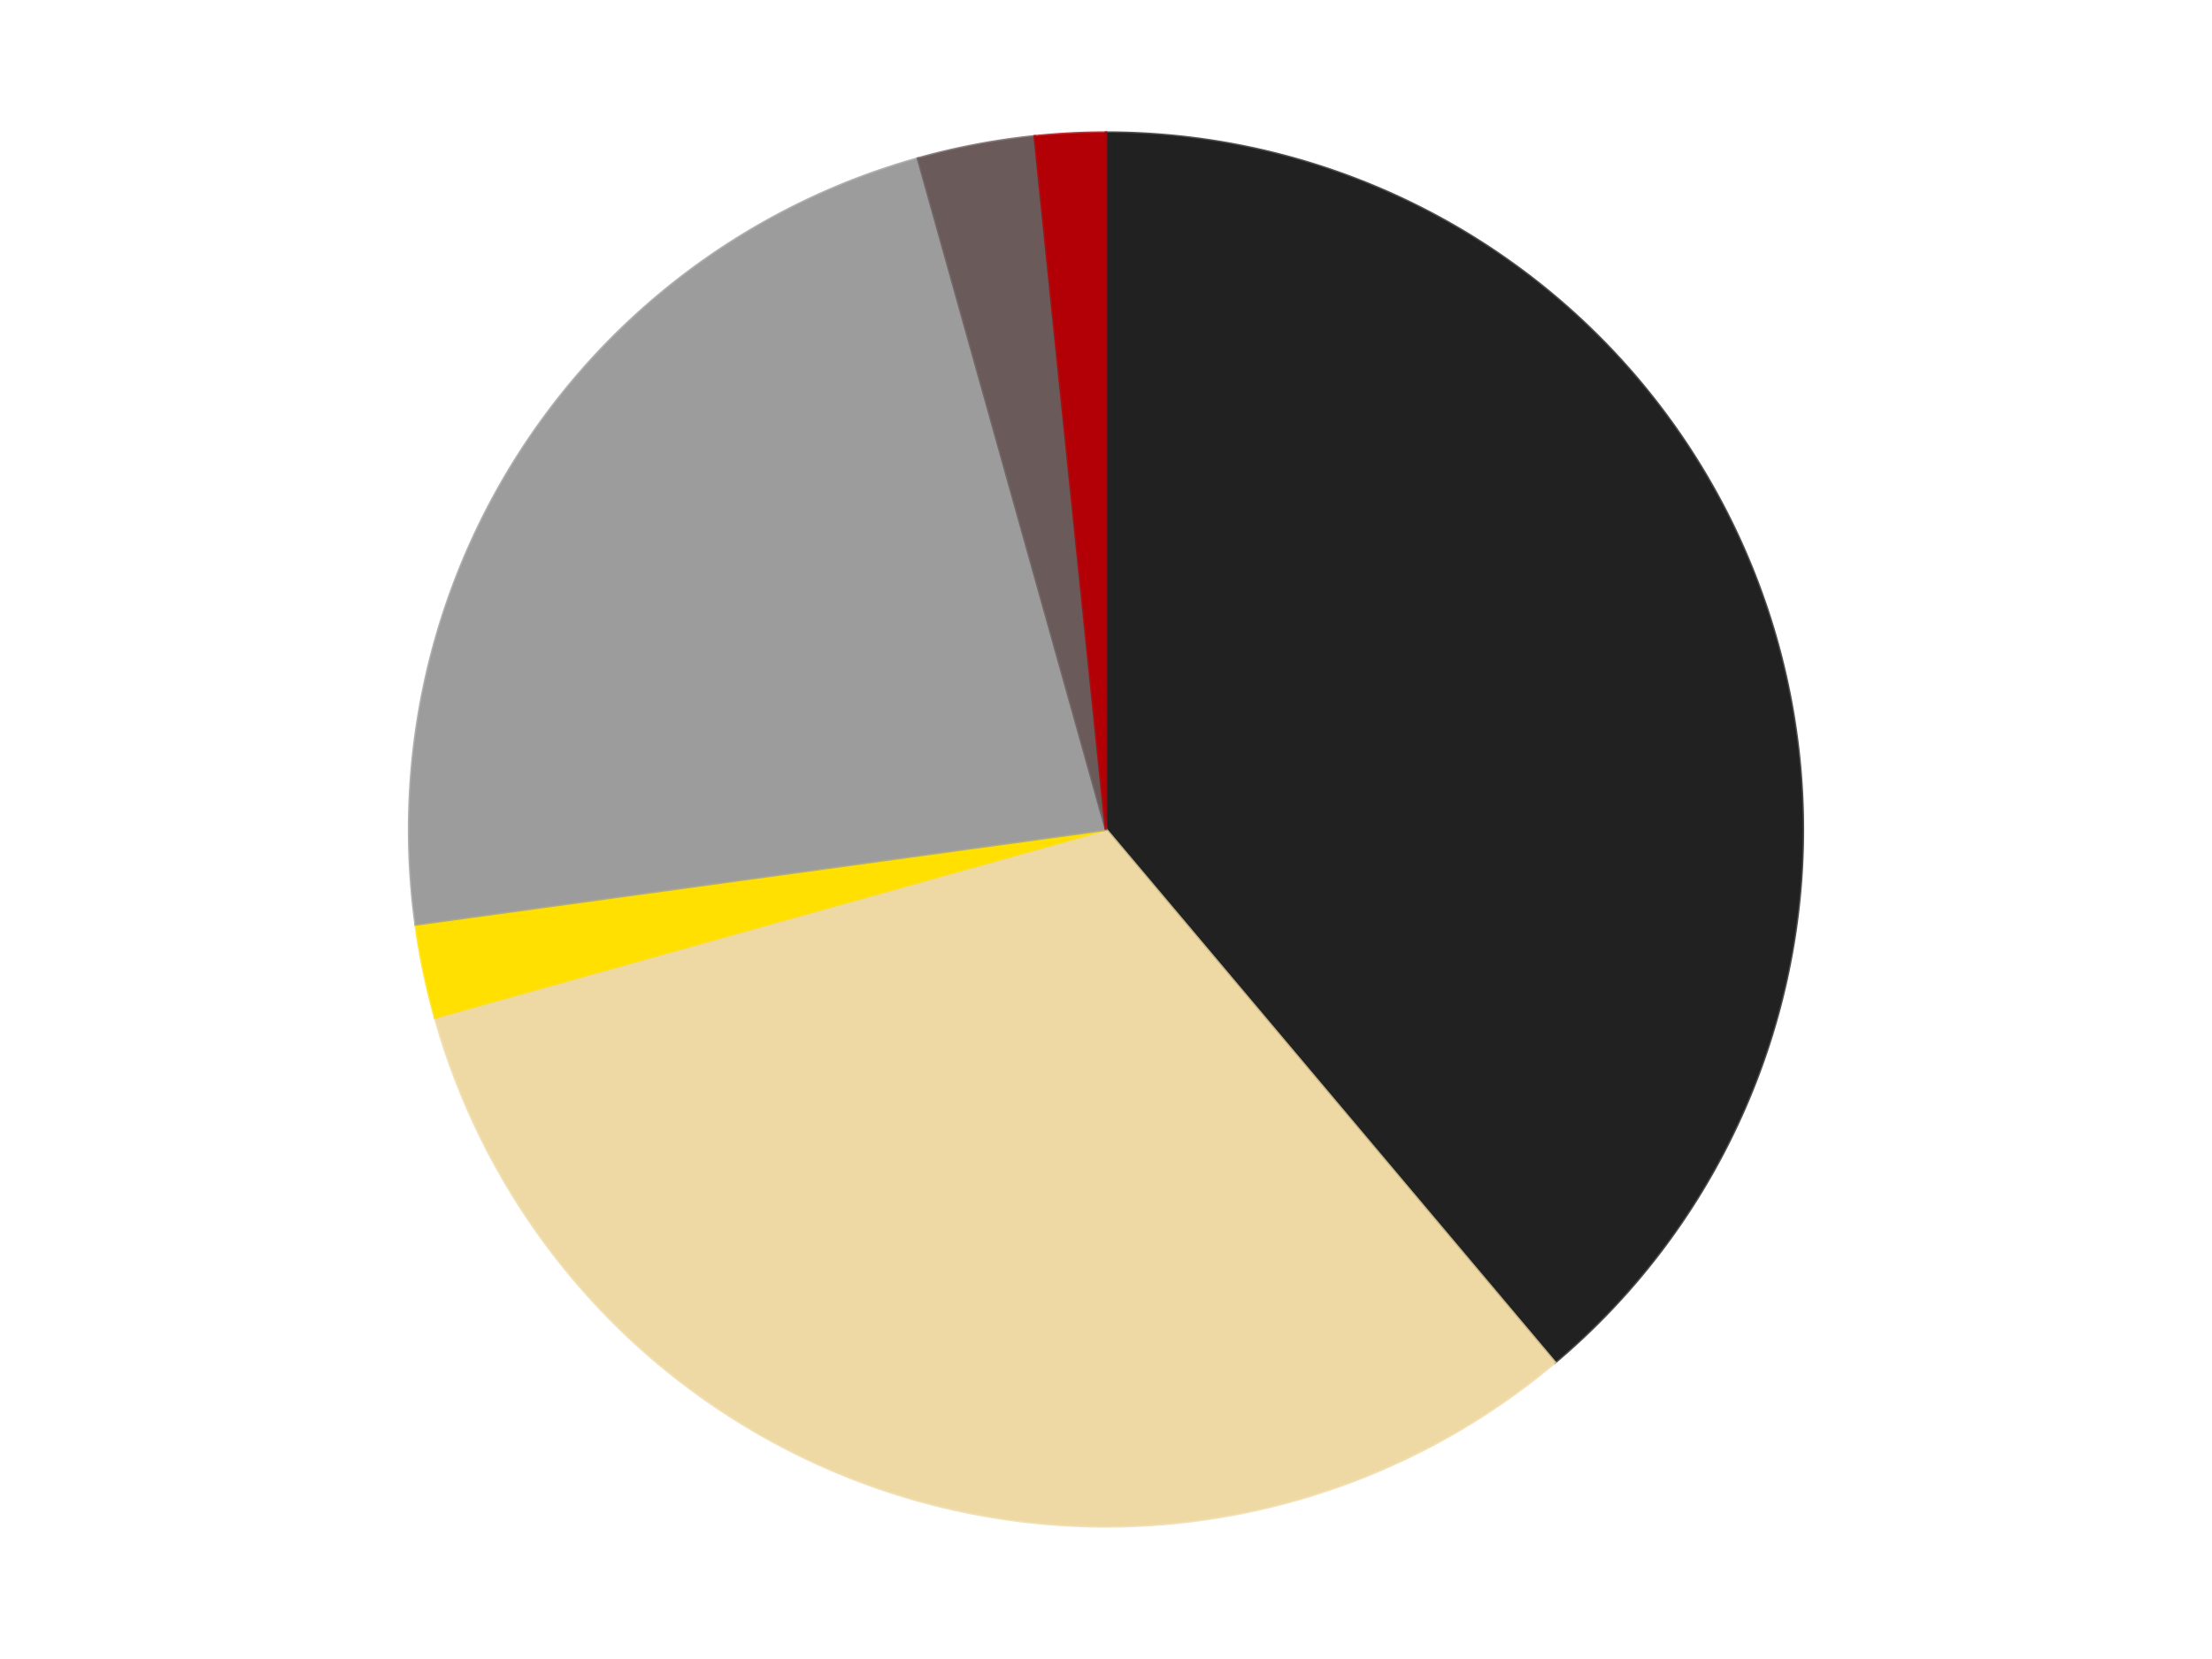
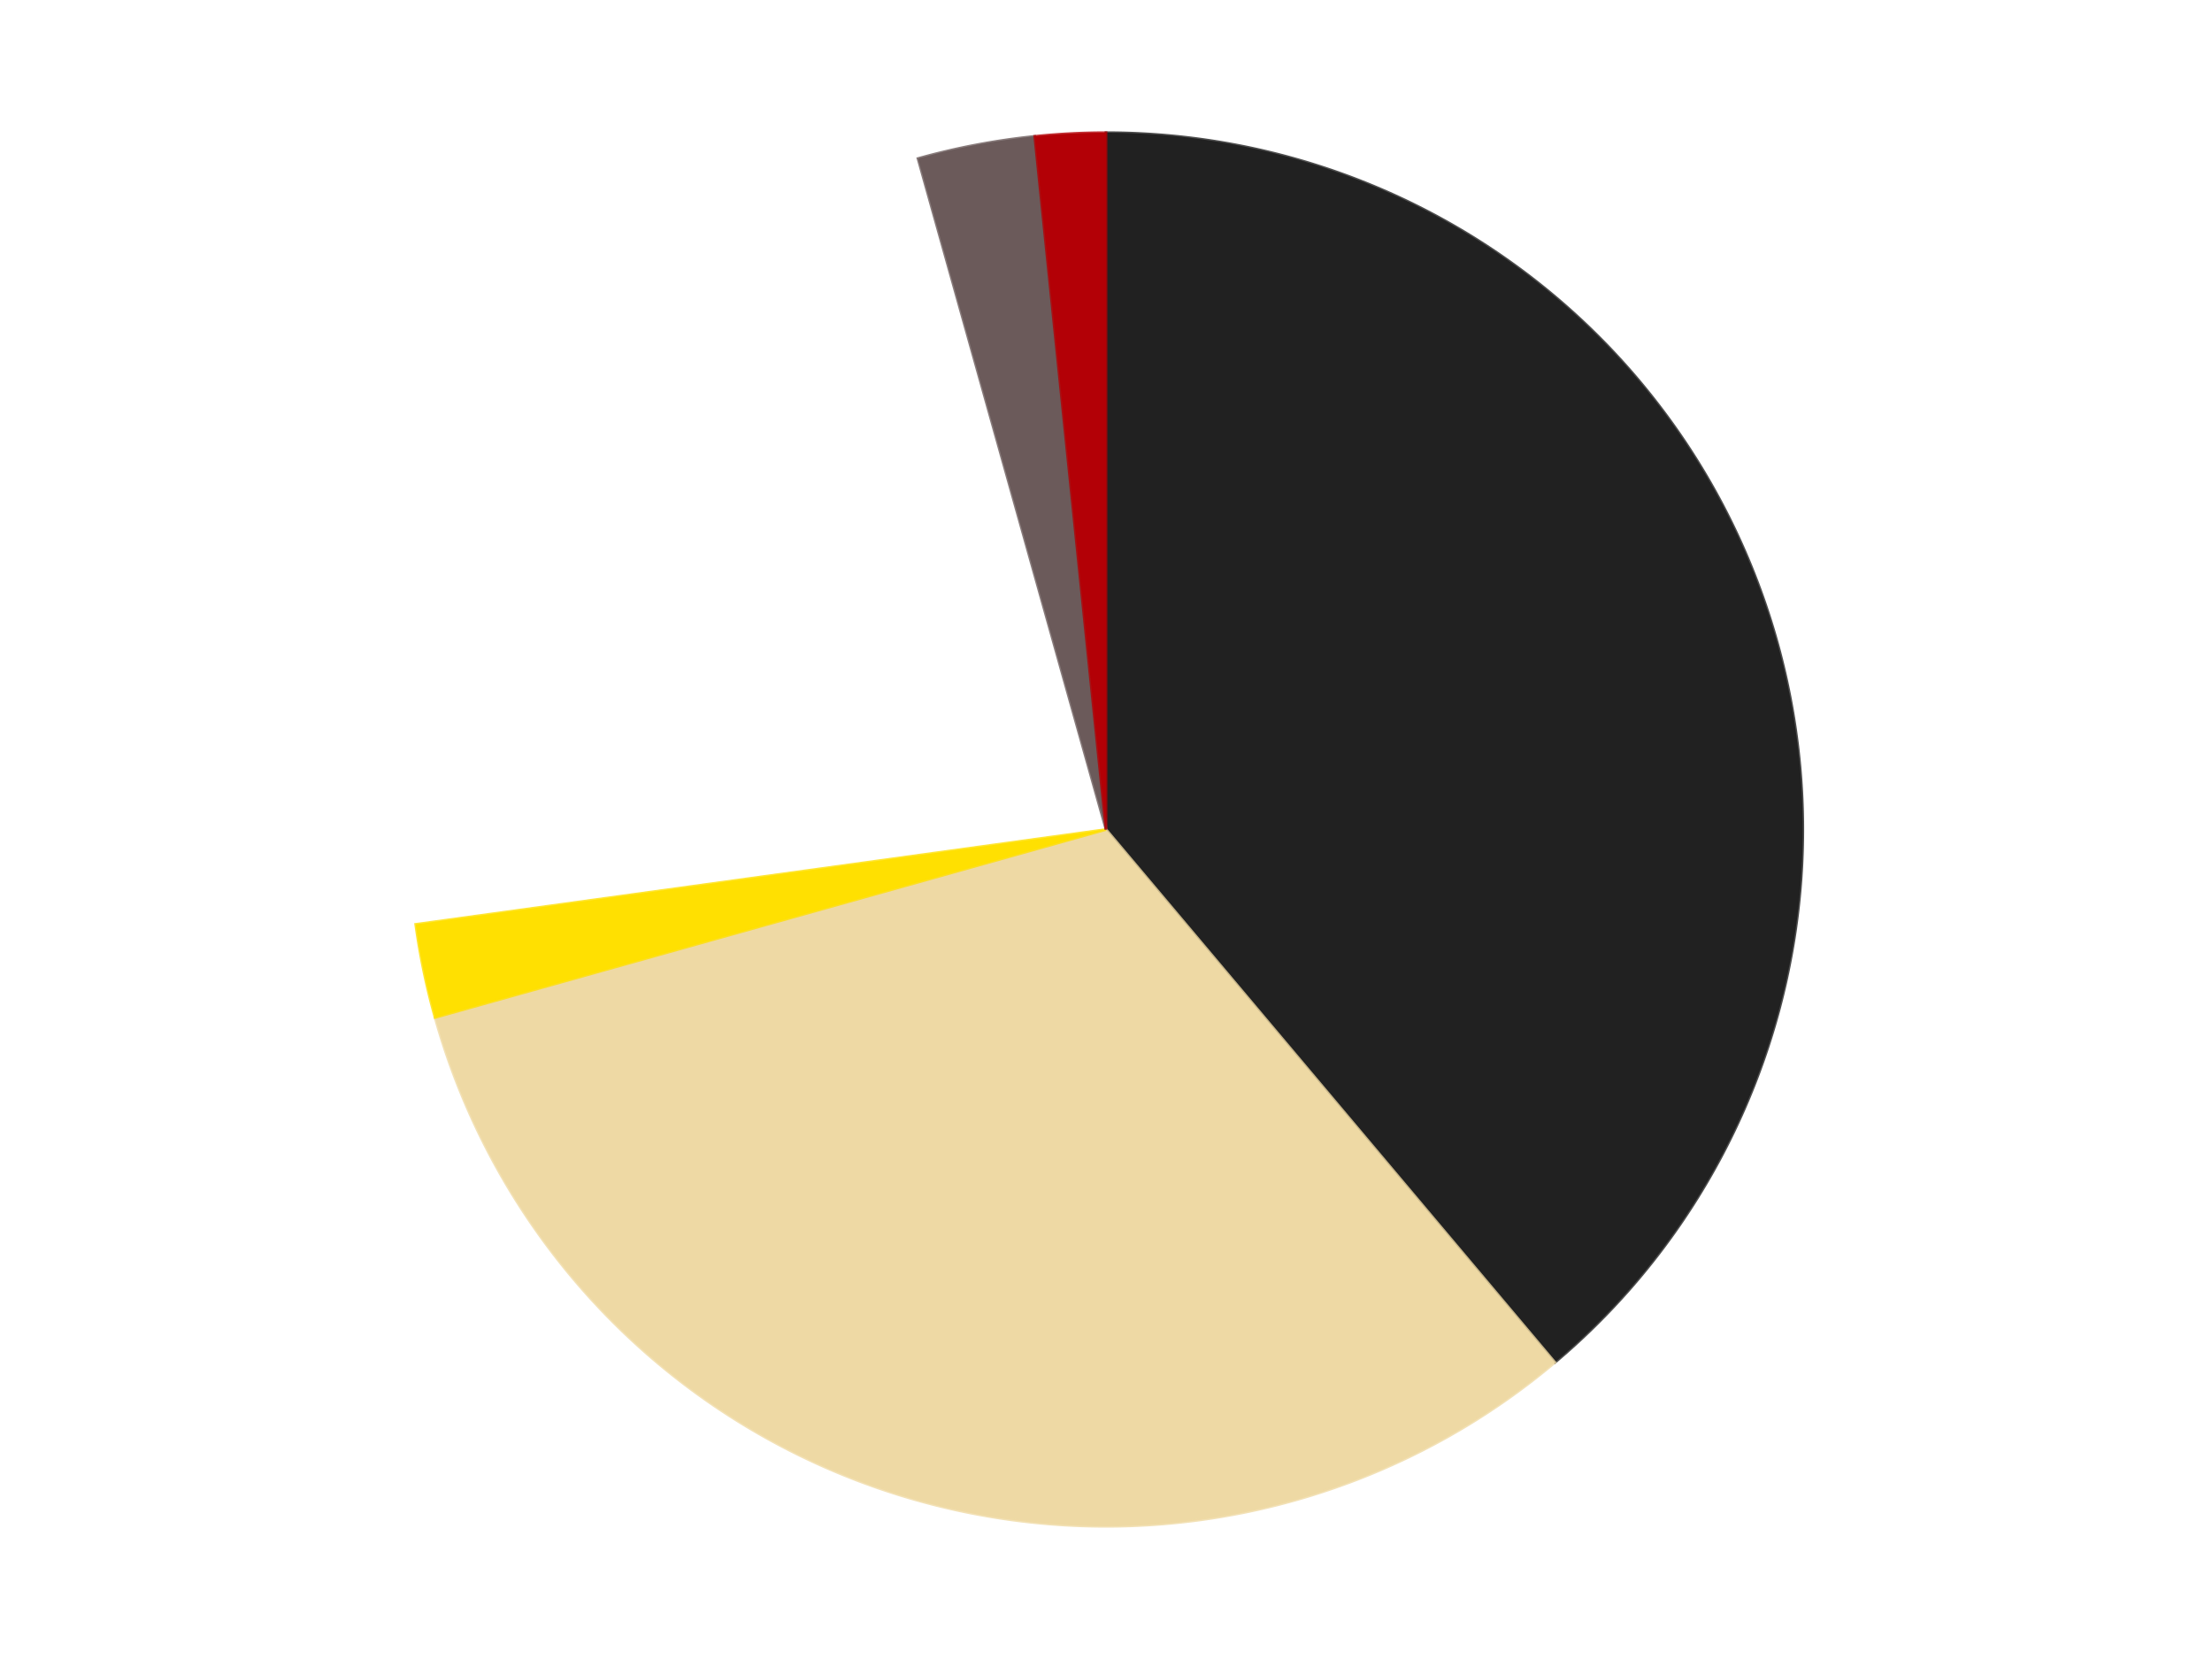
<svg xmlns="http://www.w3.org/2000/svg" xmlns:xlink="http://www.w3.org/1999/xlink" id="chart-62fbdcf1-f2f3-4f03-94a5-d15f284f1541" class="pygal-chart" viewBox="0 0 800 600">
  <defs>
    <style type="text/css">#chart-62fbdcf1-f2f3-4f03-94a5-d15f284f1541{-webkit-user-select:none;-webkit-font-smoothing:antialiased;font-family:Consolas,"Liberation Mono",Menlo,Courier,monospace}#chart-62fbdcf1-f2f3-4f03-94a5-d15f284f1541 .title{font-family:Consolas,"Liberation Mono",Menlo,Courier,monospace;font-size:16px}#chart-62fbdcf1-f2f3-4f03-94a5-d15f284f1541 .legends .legend text{font-family:Consolas,"Liberation Mono",Menlo,Courier,monospace;font-size:14px}#chart-62fbdcf1-f2f3-4f03-94a5-d15f284f1541 .axis text{font-family:Consolas,"Liberation Mono",Menlo,Courier,monospace;font-size:10px}#chart-62fbdcf1-f2f3-4f03-94a5-d15f284f1541 .axis text.major{font-family:Consolas,"Liberation Mono",Menlo,Courier,monospace;font-size:10px}#chart-62fbdcf1-f2f3-4f03-94a5-d15f284f1541 .text-overlay text.value{font-family:Consolas,"Liberation Mono",Menlo,Courier,monospace;font-size:16px}#chart-62fbdcf1-f2f3-4f03-94a5-d15f284f1541 .text-overlay text.label{font-family:Consolas,"Liberation Mono",Menlo,Courier,monospace;font-size:10px}#chart-62fbdcf1-f2f3-4f03-94a5-d15f284f1541 .tooltip{font-family:Consolas,"Liberation Mono",Menlo,Courier,monospace;font-size:14px}#chart-62fbdcf1-f2f3-4f03-94a5-d15f284f1541 text.no_data{font-family:Consolas,"Liberation Mono",Menlo,Courier,monospace;font-size:64px}
#chart-62fbdcf1-f2f3-4f03-94a5-d15f284f1541{background-color:transparent}#chart-62fbdcf1-f2f3-4f03-94a5-d15f284f1541 path,#chart-62fbdcf1-f2f3-4f03-94a5-d15f284f1541 line,#chart-62fbdcf1-f2f3-4f03-94a5-d15f284f1541 rect,#chart-62fbdcf1-f2f3-4f03-94a5-d15f284f1541 circle{-webkit-transition:150ms;-moz-transition:150ms;transition:150ms}#chart-62fbdcf1-f2f3-4f03-94a5-d15f284f1541 .graph &gt; .background{fill:transparent}#chart-62fbdcf1-f2f3-4f03-94a5-d15f284f1541 .plot &gt; .background{fill:transparent}#chart-62fbdcf1-f2f3-4f03-94a5-d15f284f1541 .graph{fill:rgba(0,0,0,.87)}#chart-62fbdcf1-f2f3-4f03-94a5-d15f284f1541 text.no_data{fill:rgba(0,0,0,1)}#chart-62fbdcf1-f2f3-4f03-94a5-d15f284f1541 .title{fill:rgba(0,0,0,1)}#chart-62fbdcf1-f2f3-4f03-94a5-d15f284f1541 .legends .legend text{fill:rgba(0,0,0,.87)}#chart-62fbdcf1-f2f3-4f03-94a5-d15f284f1541 .legends .legend:hover text{fill:rgba(0,0,0,1)}#chart-62fbdcf1-f2f3-4f03-94a5-d15f284f1541 .axis .line{stroke:rgba(0,0,0,1)}#chart-62fbdcf1-f2f3-4f03-94a5-d15f284f1541 .axis .guide.line{stroke:rgba(0,0,0,.54)}#chart-62fbdcf1-f2f3-4f03-94a5-d15f284f1541 .axis .major.line{stroke:rgba(0,0,0,.87)}#chart-62fbdcf1-f2f3-4f03-94a5-d15f284f1541 .axis text.major{fill:rgba(0,0,0,1)}#chart-62fbdcf1-f2f3-4f03-94a5-d15f284f1541 .axis.y .guides:hover .guide.line,#chart-62fbdcf1-f2f3-4f03-94a5-d15f284f1541 .line-graph .axis.x .guides:hover .guide.line,#chart-62fbdcf1-f2f3-4f03-94a5-d15f284f1541 .stackedline-graph .axis.x .guides:hover .guide.line,#chart-62fbdcf1-f2f3-4f03-94a5-d15f284f1541 .xy-graph .axis.x .guides:hover .guide.line{stroke:rgba(0,0,0,1)}#chart-62fbdcf1-f2f3-4f03-94a5-d15f284f1541 .axis .guides:hover text{fill:rgba(0,0,0,1)}#chart-62fbdcf1-f2f3-4f03-94a5-d15f284f1541 .reactive{fill-opacity:1.0;stroke-opacity:.8;stroke-width:1}#chart-62fbdcf1-f2f3-4f03-94a5-d15f284f1541 .ci{stroke:rgba(0,0,0,.87)}#chart-62fbdcf1-f2f3-4f03-94a5-d15f284f1541 .reactive.active,#chart-62fbdcf1-f2f3-4f03-94a5-d15f284f1541 .active .reactive{fill-opacity:0.6;stroke-opacity:.9;stroke-width:4}#chart-62fbdcf1-f2f3-4f03-94a5-d15f284f1541 .ci .reactive.active{stroke-width:1.5}#chart-62fbdcf1-f2f3-4f03-94a5-d15f284f1541 .series text{fill:rgba(0,0,0,1)}#chart-62fbdcf1-f2f3-4f03-94a5-d15f284f1541 .tooltip rect{fill:transparent;stroke:rgba(0,0,0,1);-webkit-transition:opacity 150ms;-moz-transition:opacity 150ms;transition:opacity 150ms}#chart-62fbdcf1-f2f3-4f03-94a5-d15f284f1541 .tooltip .label{fill:rgba(0,0,0,.87)}#chart-62fbdcf1-f2f3-4f03-94a5-d15f284f1541 .tooltip .label{fill:rgba(0,0,0,.87)}#chart-62fbdcf1-f2f3-4f03-94a5-d15f284f1541 .tooltip .legend{font-size:.8em;fill:rgba(0,0,0,.54)}#chart-62fbdcf1-f2f3-4f03-94a5-d15f284f1541 .tooltip .x_label{font-size:.6em;fill:rgba(0,0,0,1)}#chart-62fbdcf1-f2f3-4f03-94a5-d15f284f1541 .tooltip .xlink{font-size:.5em;text-decoration:underline}#chart-62fbdcf1-f2f3-4f03-94a5-d15f284f1541 .tooltip .value{font-size:1.5em}#chart-62fbdcf1-f2f3-4f03-94a5-d15f284f1541 .bound{font-size:.5em}#chart-62fbdcf1-f2f3-4f03-94a5-d15f284f1541 .max-value{font-size:.75em;fill:rgba(0,0,0,.54)}#chart-62fbdcf1-f2f3-4f03-94a5-d15f284f1541 .map-element{fill:transparent;stroke:rgba(0,0,0,.54) !important}#chart-62fbdcf1-f2f3-4f03-94a5-d15f284f1541 .map-element .reactive{fill-opacity:inherit;stroke-opacity:inherit}#chart-62fbdcf1-f2f3-4f03-94a5-d15f284f1541 .color-0,#chart-62fbdcf1-f2f3-4f03-94a5-d15f284f1541 .color-0 a:visited{stroke:#F44336;fill:#F44336}#chart-62fbdcf1-f2f3-4f03-94a5-d15f284f1541 .color-1,#chart-62fbdcf1-f2f3-4f03-94a5-d15f284f1541 .color-1 a:visited{stroke:#3F51B5;fill:#3F51B5}#chart-62fbdcf1-f2f3-4f03-94a5-d15f284f1541 .color-2,#chart-62fbdcf1-f2f3-4f03-94a5-d15f284f1541 .color-2 a:visited{stroke:#009688;fill:#009688}#chart-62fbdcf1-f2f3-4f03-94a5-d15f284f1541 .color-3,#chart-62fbdcf1-f2f3-4f03-94a5-d15f284f1541 .color-3 a:visited{stroke:#FFC107;fill:#FFC107}#chart-62fbdcf1-f2f3-4f03-94a5-d15f284f1541 .color-4,#chart-62fbdcf1-f2f3-4f03-94a5-d15f284f1541 .color-4 a:visited{stroke:#FF5722;fill:#FF5722}#chart-62fbdcf1-f2f3-4f03-94a5-d15f284f1541 .color-5,#chart-62fbdcf1-f2f3-4f03-94a5-d15f284f1541 .color-5 a:visited{stroke:#9C27B0;fill:#9C27B0}#chart-62fbdcf1-f2f3-4f03-94a5-d15f284f1541 .text-overlay .color-0 text{fill:black}#chart-62fbdcf1-f2f3-4f03-94a5-d15f284f1541 .text-overlay .color-1 text{fill:black}#chart-62fbdcf1-f2f3-4f03-94a5-d15f284f1541 .text-overlay .color-2 text{fill:black}#chart-62fbdcf1-f2f3-4f03-94a5-d15f284f1541 .text-overlay .color-3 text{fill:black}#chart-62fbdcf1-f2f3-4f03-94a5-d15f284f1541 .text-overlay .color-4 text{fill:black}#chart-62fbdcf1-f2f3-4f03-94a5-d15f284f1541 .text-overlay .color-5 text{fill:black}
#chart-62fbdcf1-f2f3-4f03-94a5-d15f284f1541 text.no_data{text-anchor:middle}#chart-62fbdcf1-f2f3-4f03-94a5-d15f284f1541 .guide.line{fill:none}#chart-62fbdcf1-f2f3-4f03-94a5-d15f284f1541 .centered{text-anchor:middle}#chart-62fbdcf1-f2f3-4f03-94a5-d15f284f1541 .title{text-anchor:middle}#chart-62fbdcf1-f2f3-4f03-94a5-d15f284f1541 .legends .legend text{fill-opacity:1}#chart-62fbdcf1-f2f3-4f03-94a5-d15f284f1541 .axis.x text{text-anchor:middle}#chart-62fbdcf1-f2f3-4f03-94a5-d15f284f1541 .axis.x:not(.web) text[transform]{text-anchor:start}#chart-62fbdcf1-f2f3-4f03-94a5-d15f284f1541 .axis.x:not(.web) text[transform].backwards{text-anchor:end}#chart-62fbdcf1-f2f3-4f03-94a5-d15f284f1541 .axis.y text{text-anchor:end}#chart-62fbdcf1-f2f3-4f03-94a5-d15f284f1541 .axis.y text[transform].backwards{text-anchor:start}#chart-62fbdcf1-f2f3-4f03-94a5-d15f284f1541 .axis.y2 text{text-anchor:start}#chart-62fbdcf1-f2f3-4f03-94a5-d15f284f1541 .axis.y2 text[transform].backwards{text-anchor:end}#chart-62fbdcf1-f2f3-4f03-94a5-d15f284f1541 .axis .guide.line{stroke-dasharray:4,4;stroke:black}#chart-62fbdcf1-f2f3-4f03-94a5-d15f284f1541 .axis .major.guide.line{stroke-dasharray:6,6;stroke:black}#chart-62fbdcf1-f2f3-4f03-94a5-d15f284f1541 .horizontal .axis.y .guide.line,#chart-62fbdcf1-f2f3-4f03-94a5-d15f284f1541 .horizontal .axis.y2 .guide.line,#chart-62fbdcf1-f2f3-4f03-94a5-d15f284f1541 .vertical .axis.x .guide.line{opacity:0}#chart-62fbdcf1-f2f3-4f03-94a5-d15f284f1541 .horizontal .axis.always_show .guide.line,#chart-62fbdcf1-f2f3-4f03-94a5-d15f284f1541 .vertical .axis.always_show .guide.line{opacity:1 !important}#chart-62fbdcf1-f2f3-4f03-94a5-d15f284f1541 .axis.y .guides:hover .guide.line,#chart-62fbdcf1-f2f3-4f03-94a5-d15f284f1541 .axis.y2 .guides:hover .guide.line,#chart-62fbdcf1-f2f3-4f03-94a5-d15f284f1541 .axis.x .guides:hover .guide.line{opacity:1}#chart-62fbdcf1-f2f3-4f03-94a5-d15f284f1541 .axis .guides:hover text{opacity:1}#chart-62fbdcf1-f2f3-4f03-94a5-d15f284f1541 .nofill{fill:none}#chart-62fbdcf1-f2f3-4f03-94a5-d15f284f1541 .subtle-fill{fill-opacity:.2}#chart-62fbdcf1-f2f3-4f03-94a5-d15f284f1541 .dot{stroke-width:1px;fill-opacity:1;stroke-opacity:1}#chart-62fbdcf1-f2f3-4f03-94a5-d15f284f1541 .dot.active{stroke-width:5px}#chart-62fbdcf1-f2f3-4f03-94a5-d15f284f1541 .dot.negative{fill:transparent}#chart-62fbdcf1-f2f3-4f03-94a5-d15f284f1541 text,#chart-62fbdcf1-f2f3-4f03-94a5-d15f284f1541 tspan{stroke:none !important}#chart-62fbdcf1-f2f3-4f03-94a5-d15f284f1541 .series text.active{opacity:1}#chart-62fbdcf1-f2f3-4f03-94a5-d15f284f1541 .tooltip rect{fill-opacity:.95;stroke-width:.5}#chart-62fbdcf1-f2f3-4f03-94a5-d15f284f1541 .tooltip text{fill-opacity:1}#chart-62fbdcf1-f2f3-4f03-94a5-d15f284f1541 .showable{visibility:hidden}#chart-62fbdcf1-f2f3-4f03-94a5-d15f284f1541 .showable.shown{visibility:visible}#chart-62fbdcf1-f2f3-4f03-94a5-d15f284f1541 .gauge-background{fill:rgba(229,229,229,1);stroke:none}#chart-62fbdcf1-f2f3-4f03-94a5-d15f284f1541 .bg-lines{stroke:transparent;stroke-width:2px}</style>
    <script type="text/javascript">window.pygal = window.pygal || {};window.pygal.config = window.pygal.config || {};window.pygal.config['62fbdcf1-f2f3-4f03-94a5-d15f284f1541'] = {"allow_interruptions": false, "box_mode": "extremes", "classes": ["pygal-chart"], "css": ["file://style.css", "file://graph.css"], "defs": [], "disable_xml_declaration": false, "dots_size": 2.5, "dynamic_print_values": false, "explicit_size": false, "fill": false, "force_uri_protocol": "https", "formatter": null, "half_pie": false, "height": 600, "include_x_axis": false, "inner_radius": 0, "interpolate": null, "interpolation_parameters": {}, "interpolation_precision": 250, "inverse_y_axis": false, "js": ["//kozea.github.io/pygal.js/2.0.x/pygal-tooltips.min.js"], "legend_at_bottom": false, "legend_at_bottom_columns": null, "legend_box_size": 12, "logarithmic": false, "margin": 20, "margin_bottom": null, "margin_left": null, "margin_right": null, "margin_top": null, "max_scale": 16, "min_scale": 4, "missing_value_fill_truncation": "x", "no_data_text": "No data", "no_prefix": false, "order_min": null, "pretty_print": false, "print_labels": false, "print_values": false, "print_values_position": "center", "print_zeroes": true, "range": null, "rounded_bars": null, "secondary_range": null, "show_dots": true, "show_legend": false, "show_minor_x_labels": true, "show_minor_y_labels": true, "show_only_major_dots": false, "show_x_guides": false, "show_x_labels": true, "show_y_guides": true, "show_y_labels": true, "spacing": 10, "stack_from_top": false, "strict": false, "stroke": true, "stroke_style": null, "style": {"background": "transparent", "ci_colors": [], "colors": ["#F44336", "#3F51B5", "#009688", "#FFC107", "#FF5722", "#9C27B0", "#03A9F4", "#8BC34A", "#FF9800", "#E91E63", "#2196F3", "#4CAF50", "#FFEB3B", "#673AB7", "#00BCD4", "#CDDC39", "#9E9E9E", "#607D8B"], "dot_opacity": "1", "font_family": "Consolas, \"Liberation Mono\", Menlo, Courier, monospace", "foreground": "rgba(0, 0, 0, .87)", "foreground_strong": "rgba(0, 0, 0, 1)", "foreground_subtle": "rgba(0, 0, 0, .54)", "guide_stroke_color": "black", "guide_stroke_dasharray": "4,4", "label_font_family": "Consolas, \"Liberation Mono\", Menlo, Courier, monospace", "label_font_size": 10, "legend_font_family": "Consolas, \"Liberation Mono\", Menlo, Courier, monospace", "legend_font_size": 14, "major_guide_stroke_color": "black", "major_guide_stroke_dasharray": "6,6", "major_label_font_family": "Consolas, \"Liberation Mono\", Menlo, Courier, monospace", "major_label_font_size": 10, "no_data_font_family": "Consolas, \"Liberation Mono\", Menlo, Courier, monospace", "no_data_font_size": 64, "opacity": "1.0", "opacity_hover": "0.6", "plot_background": "transparent", "stroke_opacity": ".8", "stroke_opacity_hover": ".9", "stroke_width": "1", "stroke_width_hover": "4", "title_font_family": "Consolas, \"Liberation Mono\", Menlo, Courier, monospace", "title_font_size": 16, "tooltip_font_family": "Consolas, \"Liberation Mono\", Menlo, Courier, monospace", "tooltip_font_size": 14, "transition": "150ms", "value_background": "rgba(229, 229, 229, 1)", "value_colors": [], "value_font_family": "Consolas, \"Liberation Mono\", Menlo, Courier, monospace", "value_font_size": 16, "value_label_font_family": "Consolas, \"Liberation Mono\", Menlo, Courier, monospace", "value_label_font_size": 10}, "title": null, "tooltip_border_radius": 0, "tooltip_fancy_mode": true, "truncate_label": null, "truncate_legend": null, "width": 800, "x_label_rotation": 0, "x_labels": null, "x_labels_major": null, "x_labels_major_count": null, "x_labels_major_every": null, "x_title": null, "xrange": null, "y_label_rotation": 0, "y_labels": null, "y_labels_major": null, "y_labels_major_count": null, "y_labels_major_every": null, "y_title": null, "zero": 0, "legends": ["Black", "Tan", "Yellow", "Light Gray", "Dark Gray", "Red"]}</script>
    <script type="text/javascript" xlink:href="https://kozea.github.io/pygal.js/2.0.x/pygal-tooltips.min.js" />
  </defs>
  <title>Pygal</title>
  <g class="graph pie-graph vertical">
    <rect x="0" y="0" width="800" height="600" class="background" />
    <g transform="translate(20, 20)" class="plot">
      <rect x="0" y="0" width="760" height="560" class="background" />
      <g class="series serie-0 color-0">
        <g class="slices">
          <g class="slice" style="fill: #212121; stroke: #212121">
            <path d="M380 28 A252 252 0 0 1 542.348 472.736 L380 280 A0 0 0 0 0 380 280 z" class="slice reactive tooltip-trigger" />
            <desc class="value">143</desc>
            <desc class="x centered">498.3603397000111</desc>
            <desc class="y centered">236.79317199680156</desc>
          </g>
        </g>
      </g>
      <g class="series serie-1 color-1">
        <g class="slices">
          <g class="slice" style="fill: #EED9A4; stroke: #EED9A4">
            <path d="M542.348 472.736 A252 252 0 0 1 137.345 347.989 L380 280 A0 0 0 0 0 380 280 z" class="slice reactive tooltip-trigger" />
            <desc class="value">117</desc>
            <desc class="x centered">342.9097970781914</desc>
            <desc class="y centered">400.41726141720324</desc>
          </g>
        </g>
      </g>
      <g class="series serie-2 color-2">
        <g class="slices">
          <g class="slice" style="fill: #FFE001; stroke: #FFE001">
            <path d="M137.345 347.989 A252 252 0 0 1 130.347 314.314 L380 280 A0 0 0 0 0 380 280 z" class="slice reactive tooltip-trigger" />
            <desc class="value">8</desc>
            <desc class="x centered">256.63540495202733</desc>
            <desc class="y centered">305.63545764463186</desc>
          </g>
        </g>
      </g>
      <g class="series serie-3 color-3">
        <g class="slices">
          <g class="slice" style="fill: #9C9C9C; stroke: #9C9C9C">
-             <path d="M130.347 314.314 A252 252 0 0 1 312.011 37.345 L380 280 A0 0 0 0 0 380 280 z" class="slice reactive tooltip-trigger" />
            <desc class="value">84</desc>
            <desc class="x centered">274.64105234390644</desc>
            <desc class="y centered">210.89506422258583</desc>
          </g>
        </g>
      </g>
      <g class="series serie-4 color-4">
        <g class="slices">
          <g class="slice" style="fill: #6B5A5A; stroke: #6B5A5A">
            <path d="M312.011 37.345 A252 252 0 0 1 354.229 29.321 L380 280 A0 0 0 0 0 380 280 z" class="slice reactive tooltip-trigger" />
            <desc class="value">10</desc>
            <desc class="x centered">356.47448795914784</desc>
            <desc class="y centered">156.2157106769372</desc>
          </g>
        </g>
      </g>
      <g class="series serie-5 color-5">
        <g class="slices">
          <g class="slice" style="fill: #B30006; stroke: #B30006">
            <path d="M354.229 29.321 A252 252 0 0 1 380 28 L380 280 A0 0 0 0 0 380 280 z" class="slice reactive tooltip-trigger" />
            <desc class="value">6</desc>
            <desc class="x centered">373.5488977357011</desc>
            <desc class="y centered">154.1652540846704</desc>
          </g>
        </g>
      </g>
    </g>
    <g class="titles" />
    <g transform="translate(20, 20)" class="plot overlay">
      <g class="series serie-0 color-0" />
      <g class="series serie-1 color-1" />
      <g class="series serie-2 color-2" />
      <g class="series serie-3 color-3" />
      <g class="series serie-4 color-4" />
      <g class="series serie-5 color-5" />
    </g>
    <g transform="translate(20, 20)" class="plot text-overlay">
      <g class="series serie-0 color-0" />
      <g class="series serie-1 color-1" />
      <g class="series serie-2 color-2" />
      <g class="series serie-3 color-3" />
      <g class="series serie-4 color-4" />
      <g class="series serie-5 color-5" />
    </g>
    <g transform="translate(20, 20)" class="plot tooltip-overlay">
      <g transform="translate(0 0)" style="opacity: 0" class="tooltip">
        <rect rx="0" ry="0" width="0" height="0" class="tooltip-box" />
        <g class="text" />
      </g>
    </g>
  </g>
</svg>